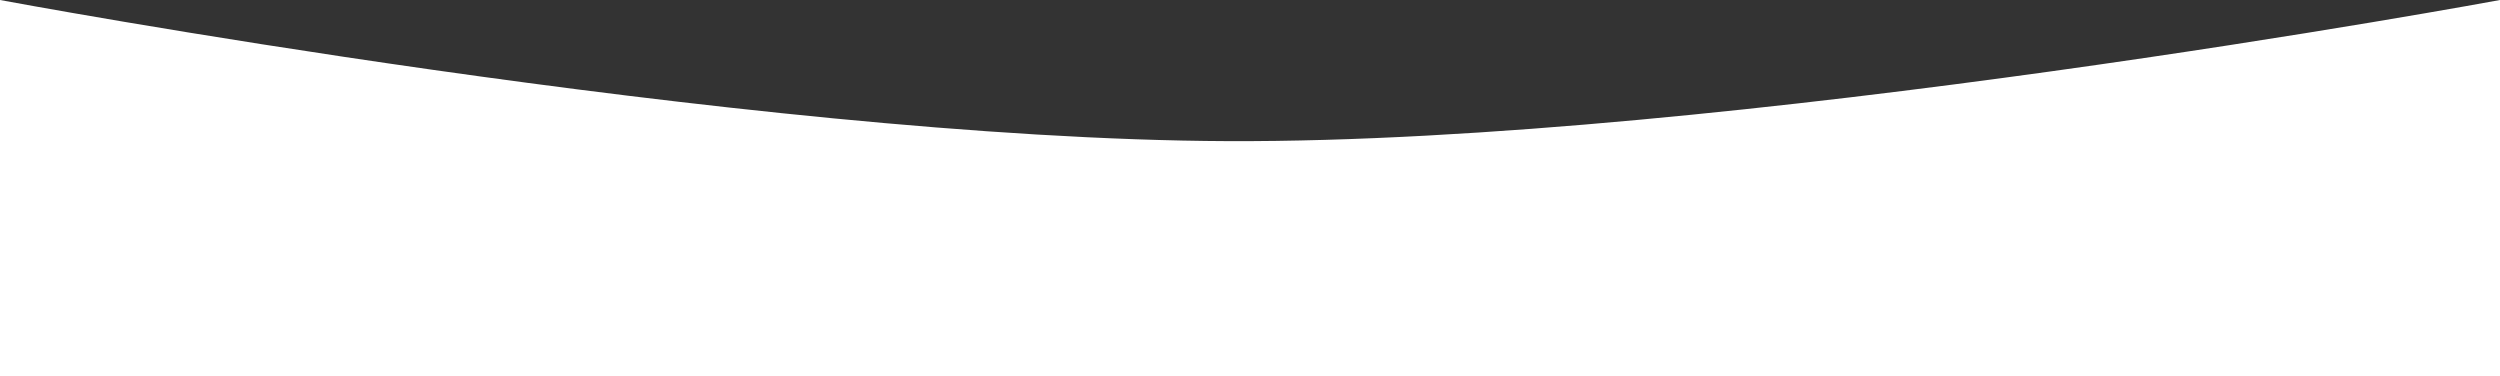
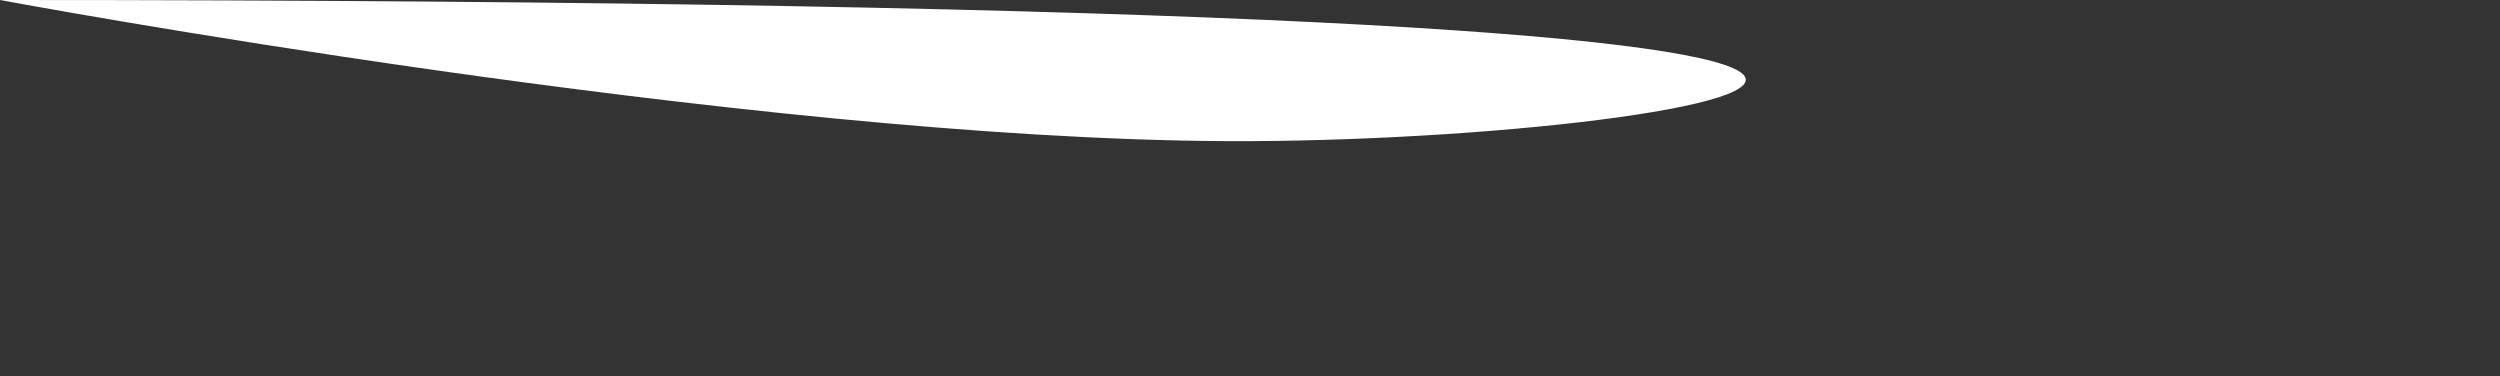
<svg xmlns="http://www.w3.org/2000/svg" width="1913" height="288" viewBox="0 0 1913 288" fill="none">
  <rect x="0" y="0" width="1913" height="288" fill="#333333" stroke="none" />
-   <path d="M940 108C570.495 106.578 0 0 0 0V288H1913V0C1913 0 1322.31 109.471 940 108Z" fill="white" />
+   <path d="M940 108C570.495 106.578 0 0 0 0V288V0C1913 0 1322.31 109.471 940 108Z" fill="white" />
</svg>